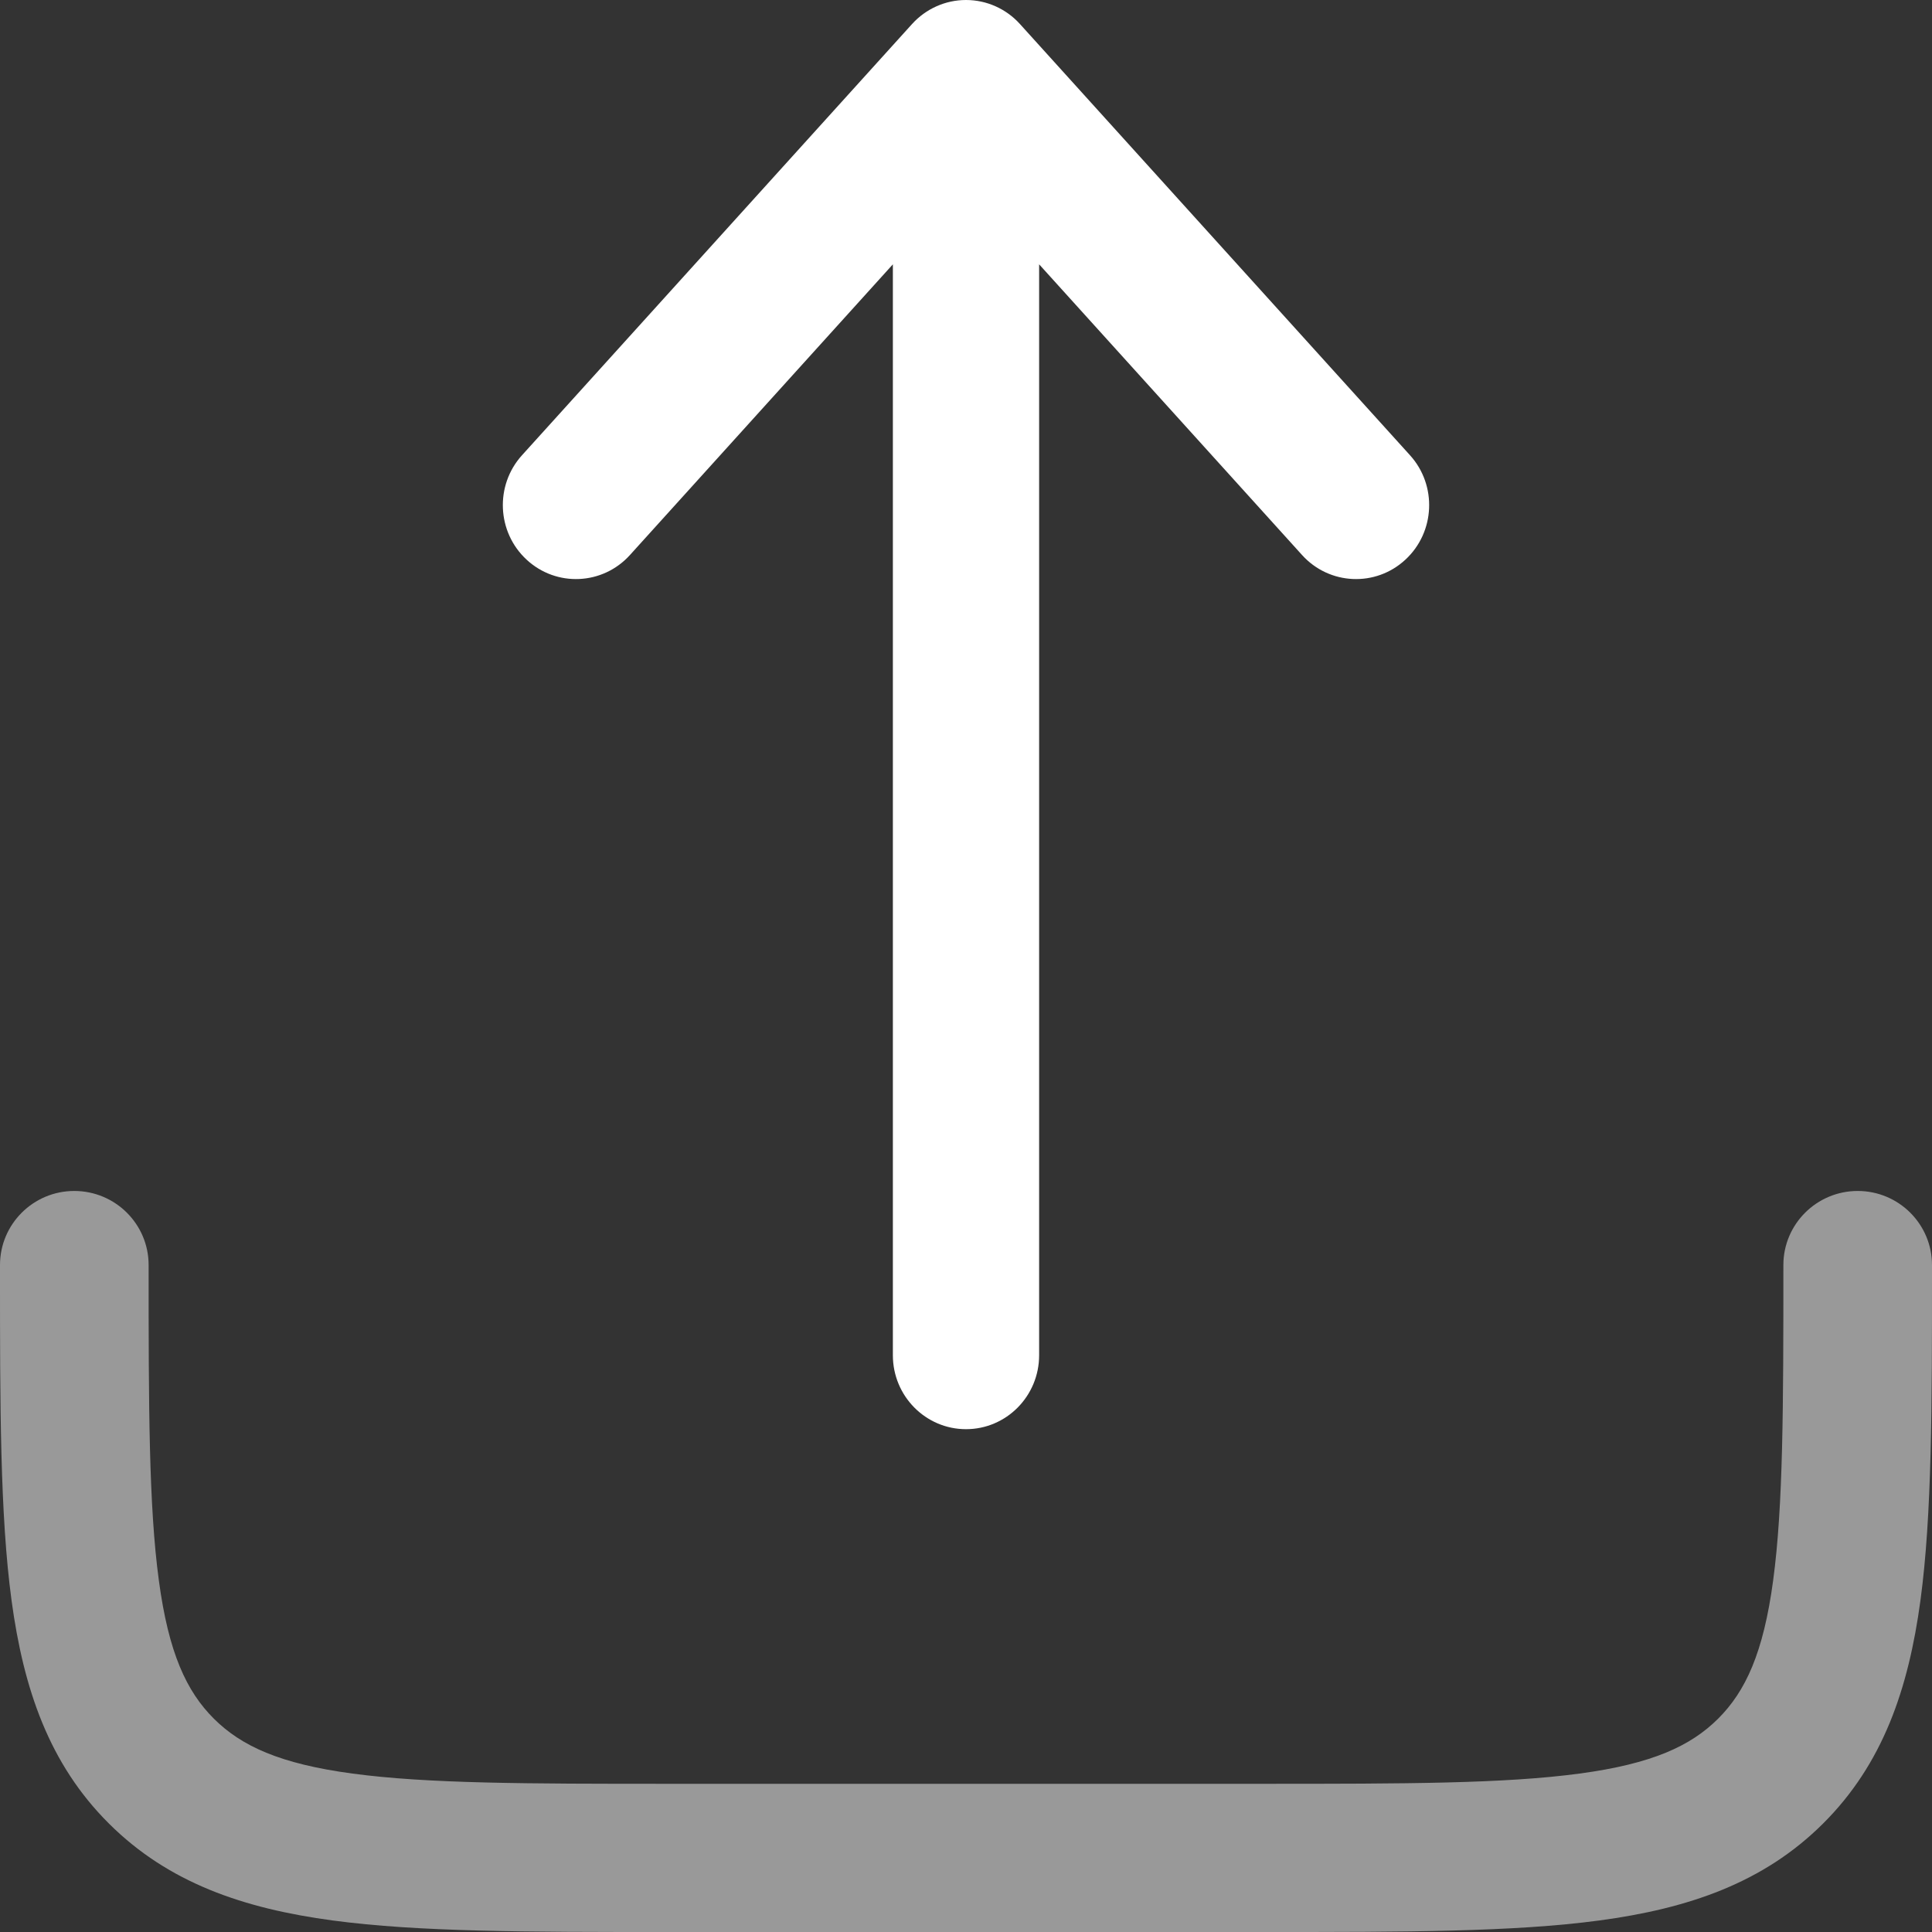
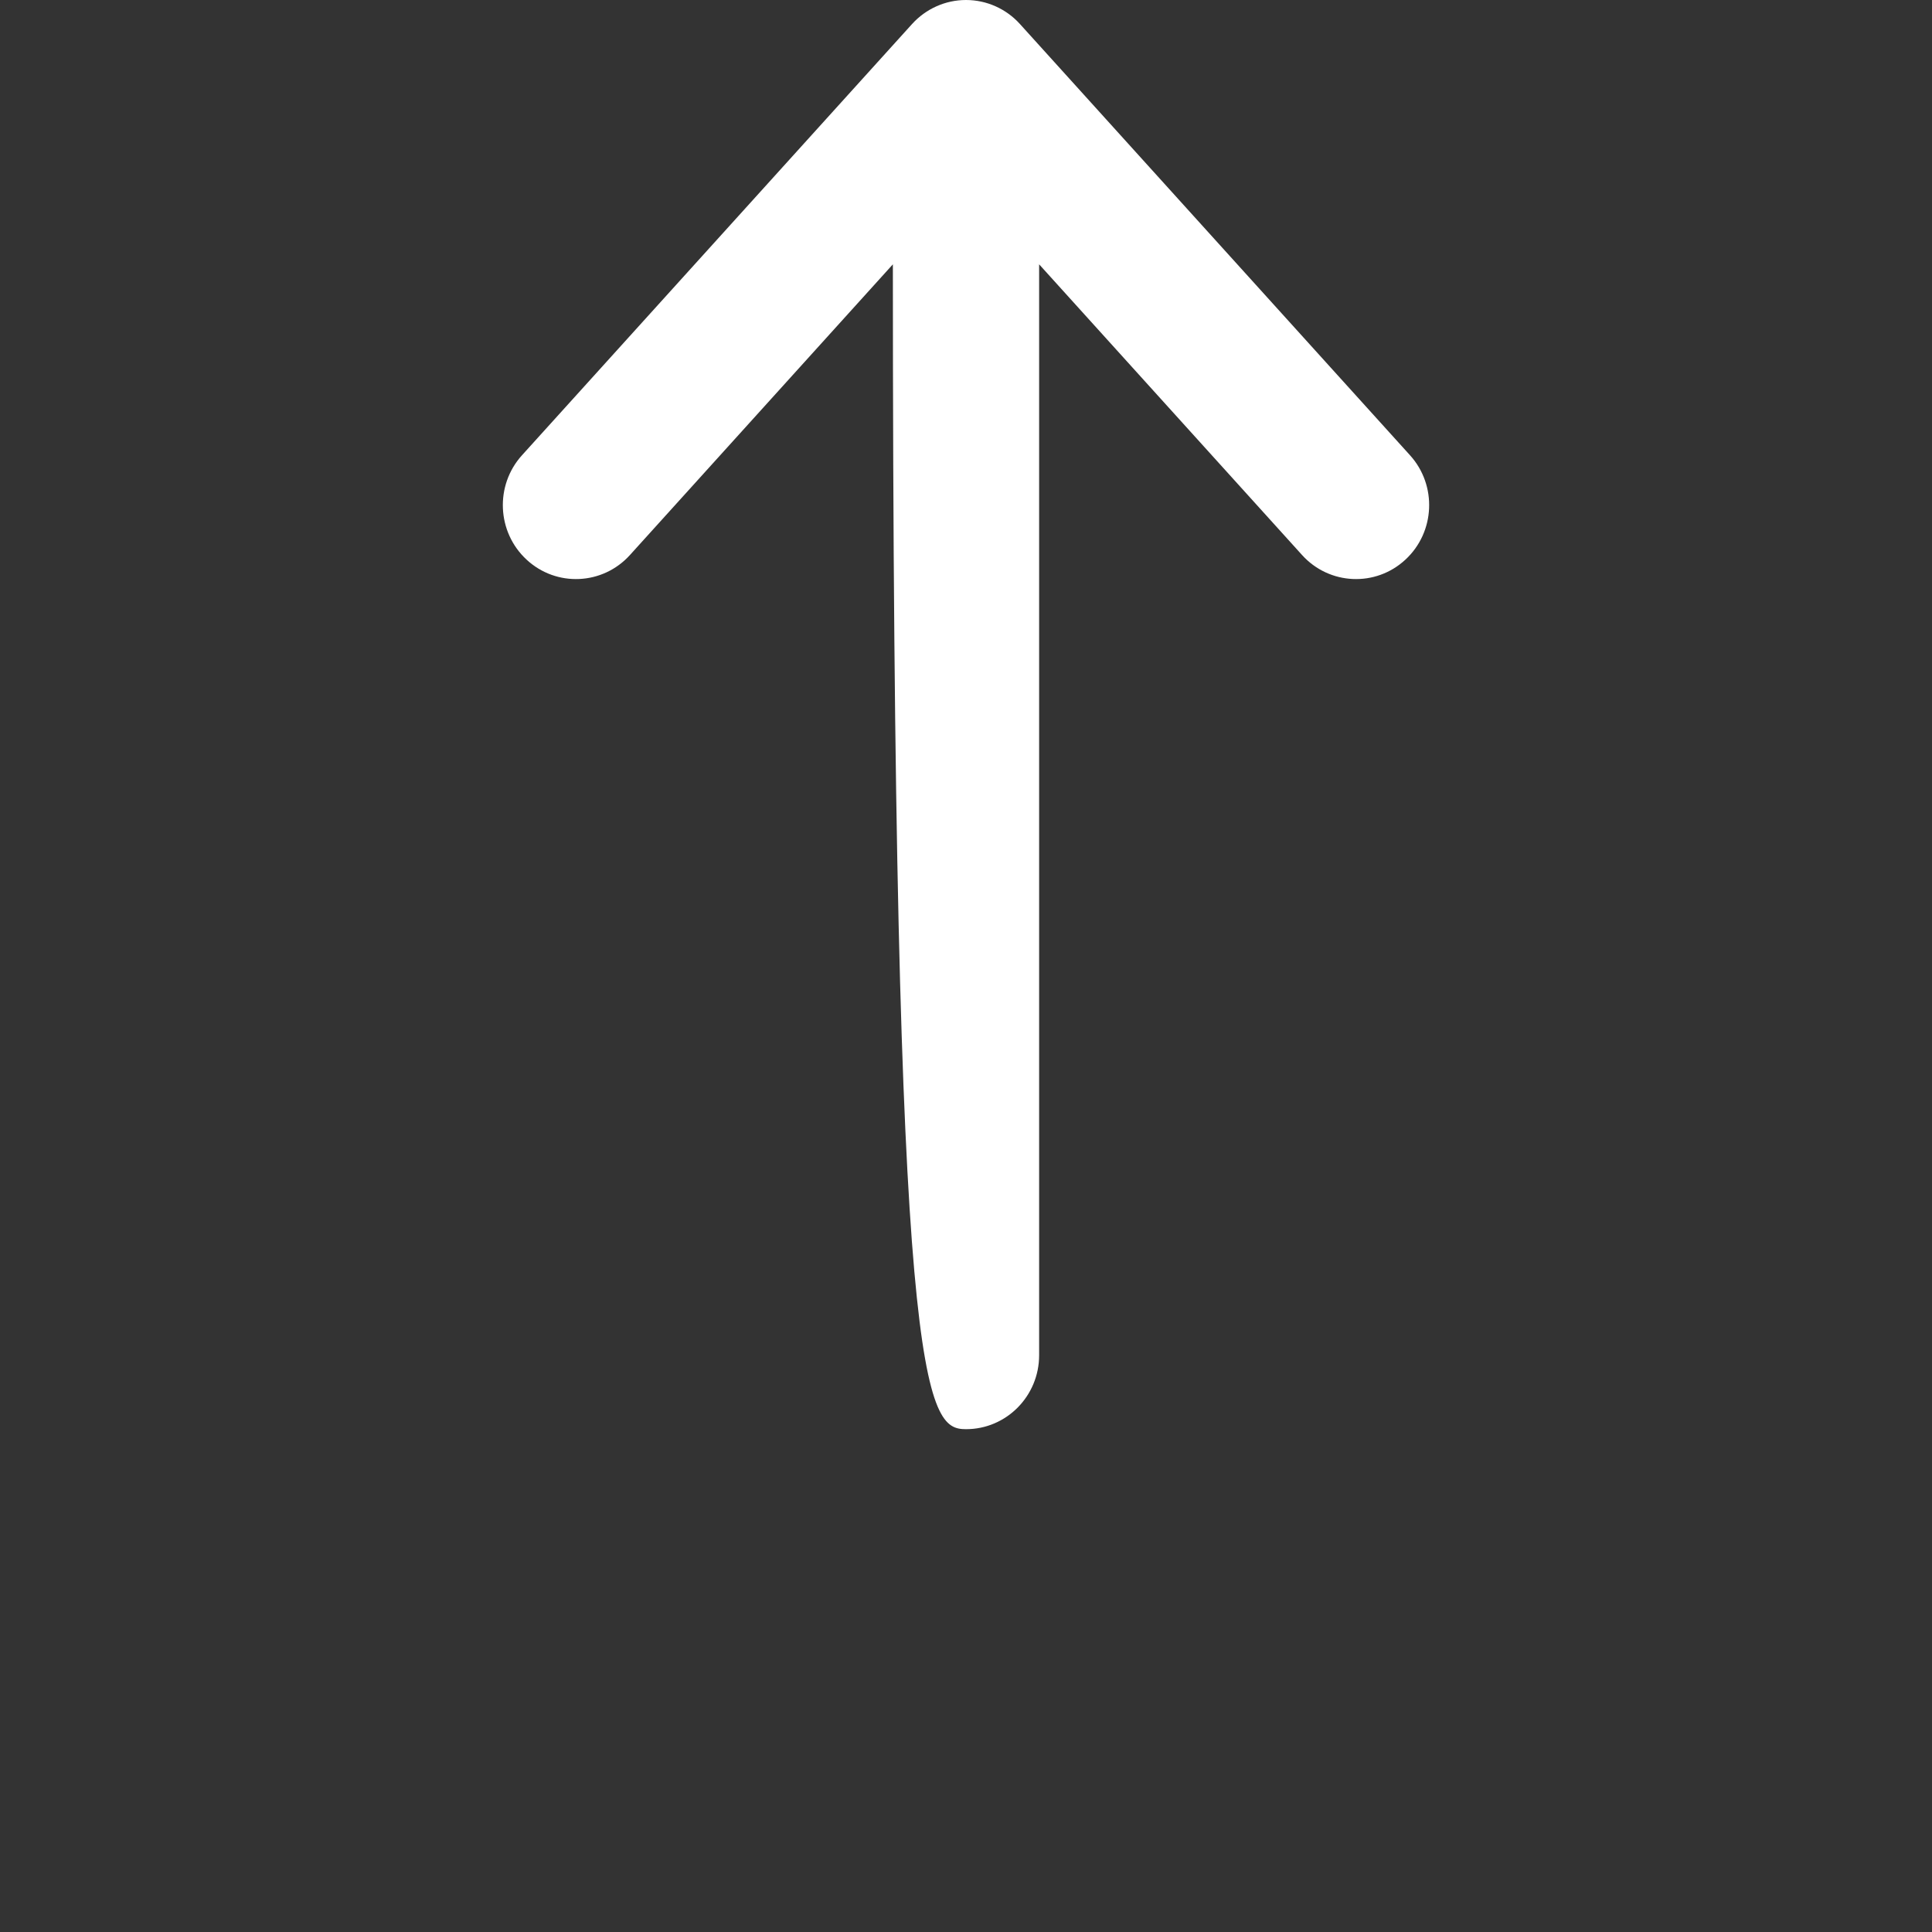
<svg xmlns="http://www.w3.org/2000/svg" width="27" height="27" viewBox="0 0 27 27" fill="none">
  <rect x="0" y="0" width="27" height="27" fill="#333333" stroke="none" />
-   <path opacity="0.5" fill-rule="evenodd" clip-rule="evenodd" d="M1.038 16.644C1.612 16.644 2.077 17.108 2.077 17.679C2.077 19.661 2.079 21.044 2.22 22.087C2.356 23.1 2.606 23.637 2.989 24.019C3.373 24.401 3.911 24.65 4.927 24.786C5.973 24.927 7.359 24.929 9.346 24.929L17.654 24.929C19.641 24.929 21.027 24.927 22.073 24.786C23.089 24.65 23.627 24.401 24.011 24.019C24.394 23.637 24.644 23.1 24.78 22.087C24.921 21.044 24.923 19.662 24.923 17.679C24.923 17.108 25.388 16.644 25.962 16.644C26.535 16.644 27 17.108 27 17.679L27 17.755C27 19.644 27 21.166 26.839 22.363C26.671 23.606 26.313 24.652 25.479 25.483C24.646 26.314 23.596 26.672 22.35 26.839C21.15 27 19.623 27 17.73 27L9.27 27C7.377 27 5.85 27 4.65 26.839C3.404 26.672 2.354 26.314 1.521 25.483C0.687 24.652 0.329 23.606 0.161 22.363C-5.5549e-05 21.166 -2.74913e-05 19.644 5.31146e-07 17.755C5.35564e-07 17.73 5.39982e-07 17.705 5.444e-07 17.679C6.44401e-07 17.108 0.465 16.644 1.038 16.644Z" fill="white" />
-   <path fill-rule="evenodd" clip-rule="evenodd" d="M13.5 4.82496e-05C13.213 4.82747e-05 12.94 0.122 12.746 0.336L7.295 6.362C6.914 6.783 6.943 7.437 7.36 7.822C7.776 8.207 8.423 8.178 8.804 7.756L12.478 3.694L12.478 18.94C12.478 19.51 12.936 19.973 13.5 19.973C14.065 19.973 14.522 19.51 14.522 18.94L14.522 3.694L18.196 7.756C18.577 8.178 19.224 8.207 19.64 7.822C20.057 7.437 20.086 6.783 19.705 6.362L14.254 0.336C14.061 0.122 13.787 4.82245e-05 13.5 4.82496e-05Z" fill="white" />
+   <path fill-rule="evenodd" clip-rule="evenodd" d="M13.5 4.82496e-05C13.213 4.82747e-05 12.94 0.122 12.746 0.336L7.295 6.362C6.914 6.783 6.943 7.437 7.36 7.822C7.776 8.207 8.423 8.178 8.804 7.756L12.478 3.694C12.478 19.51 12.936 19.973 13.5 19.973C14.065 19.973 14.522 19.51 14.522 18.94L14.522 3.694L18.196 7.756C18.577 8.178 19.224 8.207 19.64 7.822C20.057 7.437 20.086 6.783 19.705 6.362L14.254 0.336C14.061 0.122 13.787 4.82245e-05 13.5 4.82496e-05Z" fill="white" />
</svg>